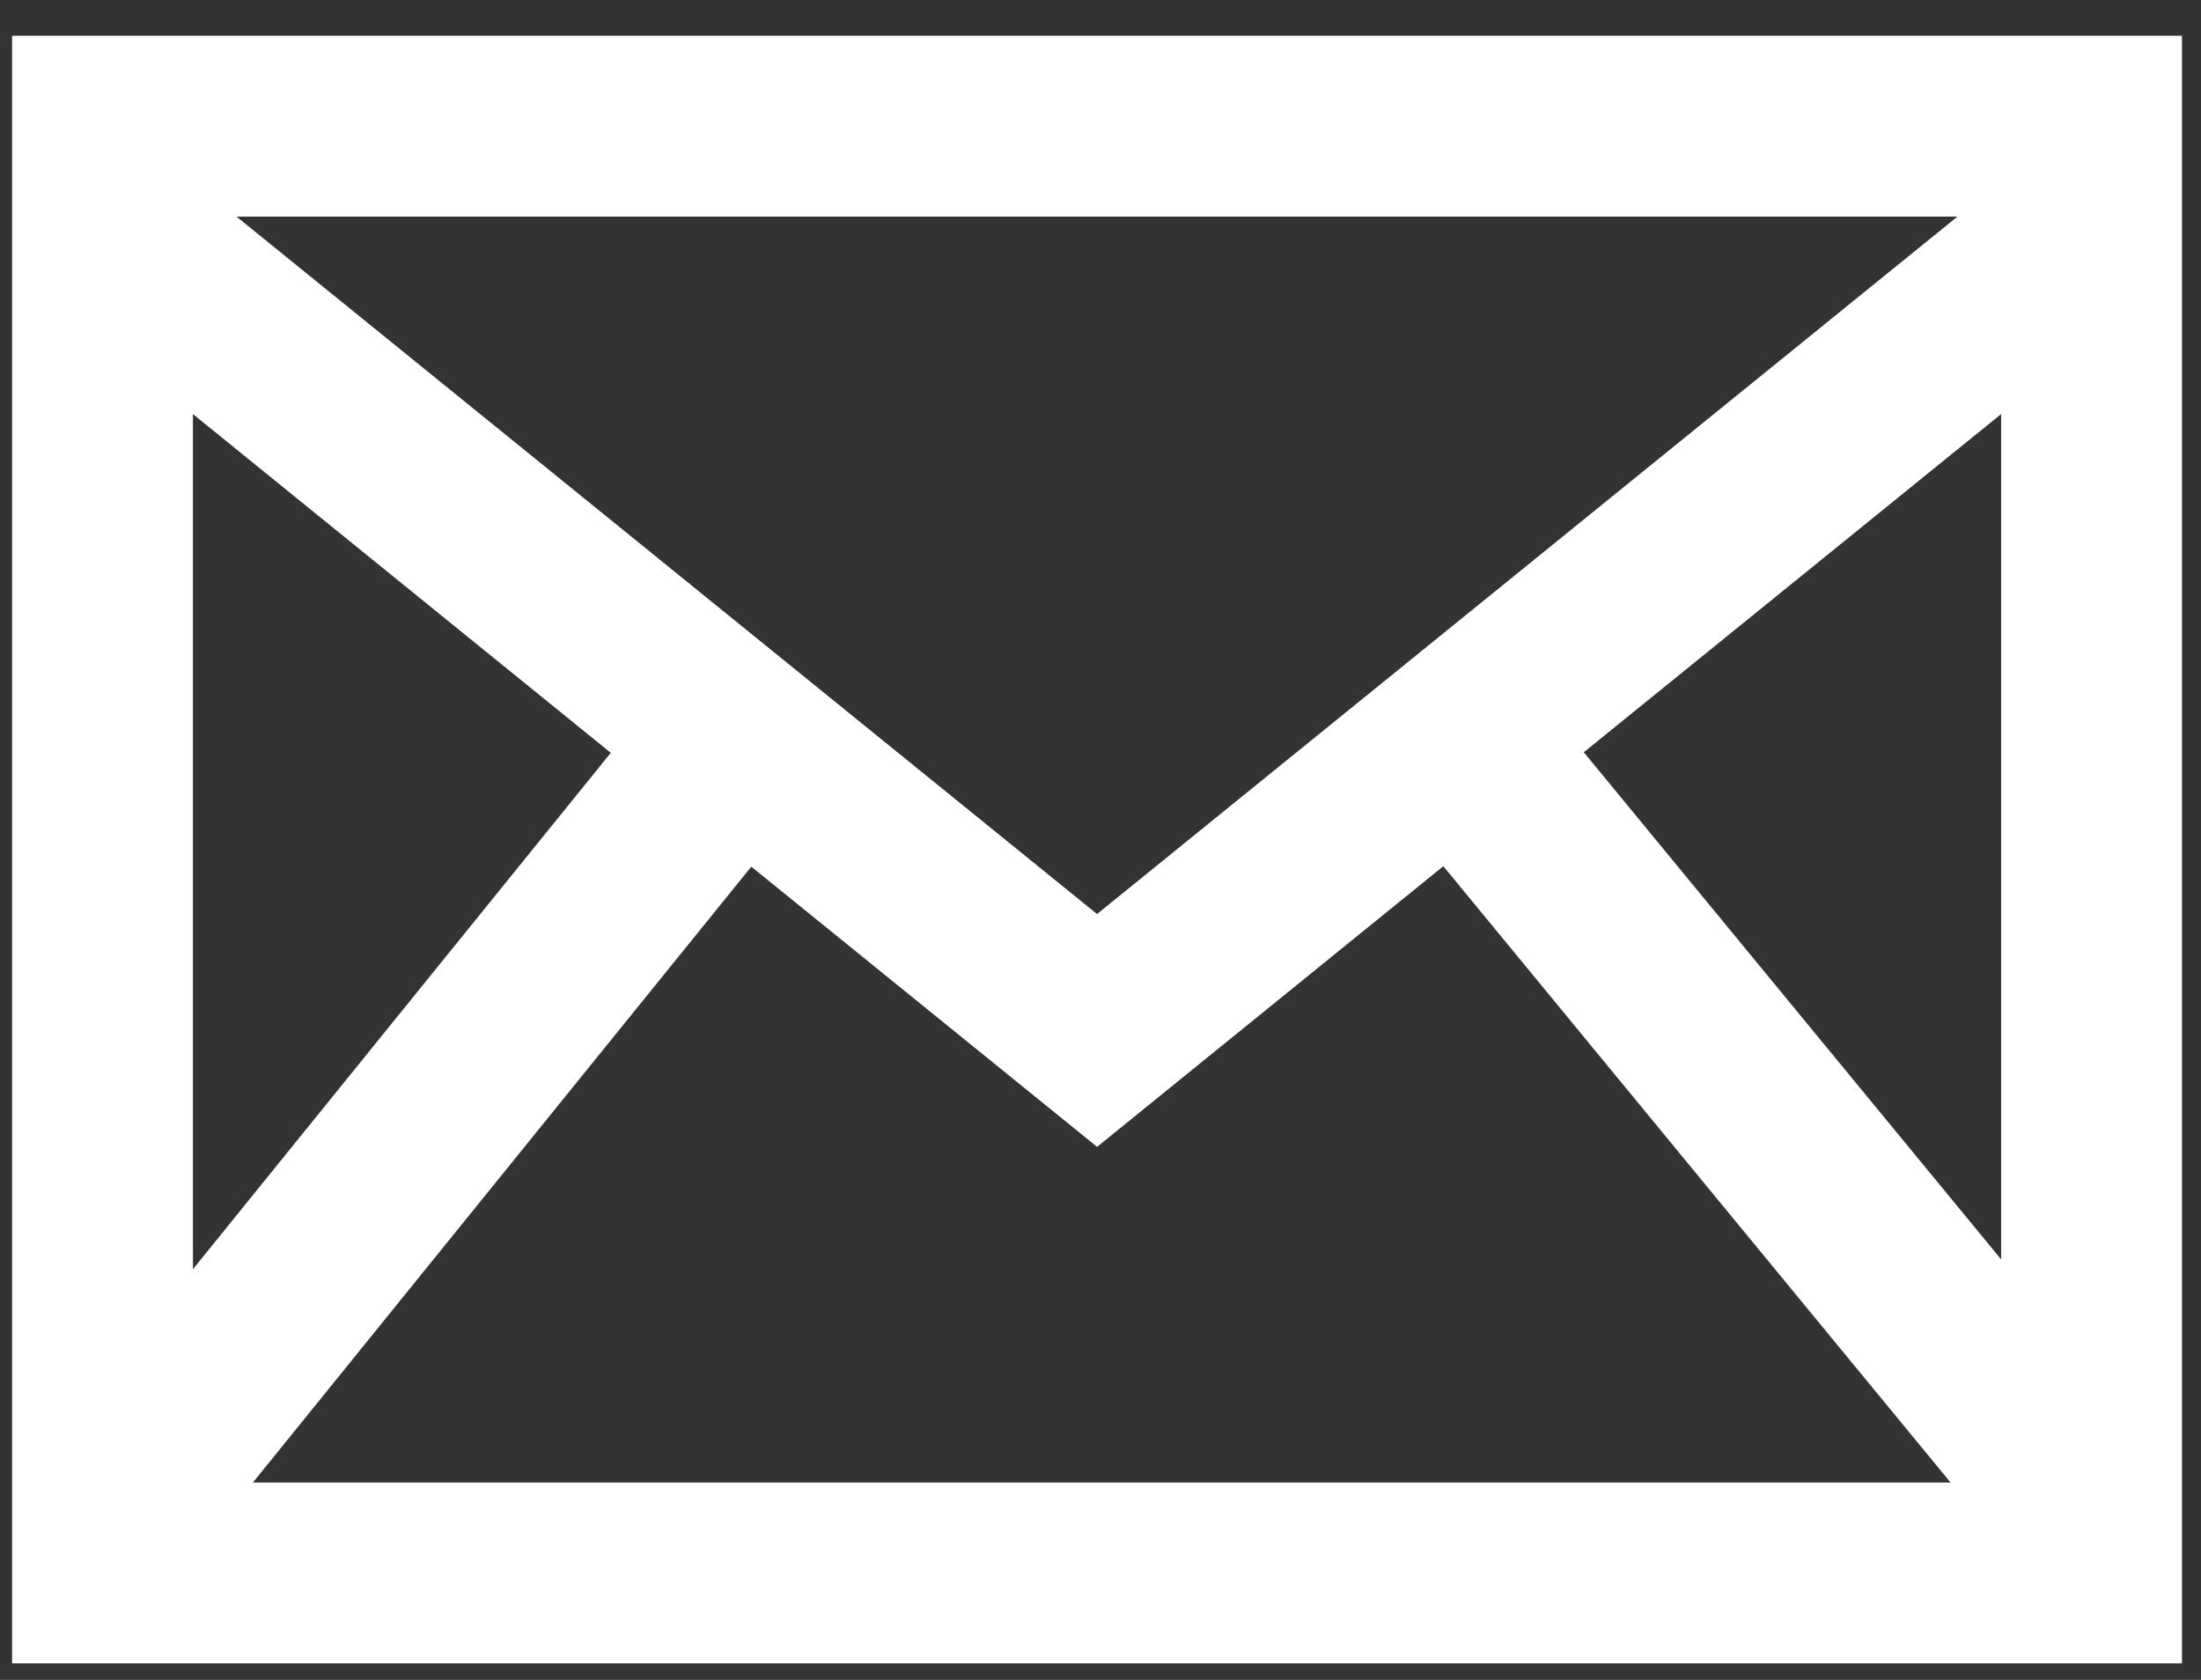
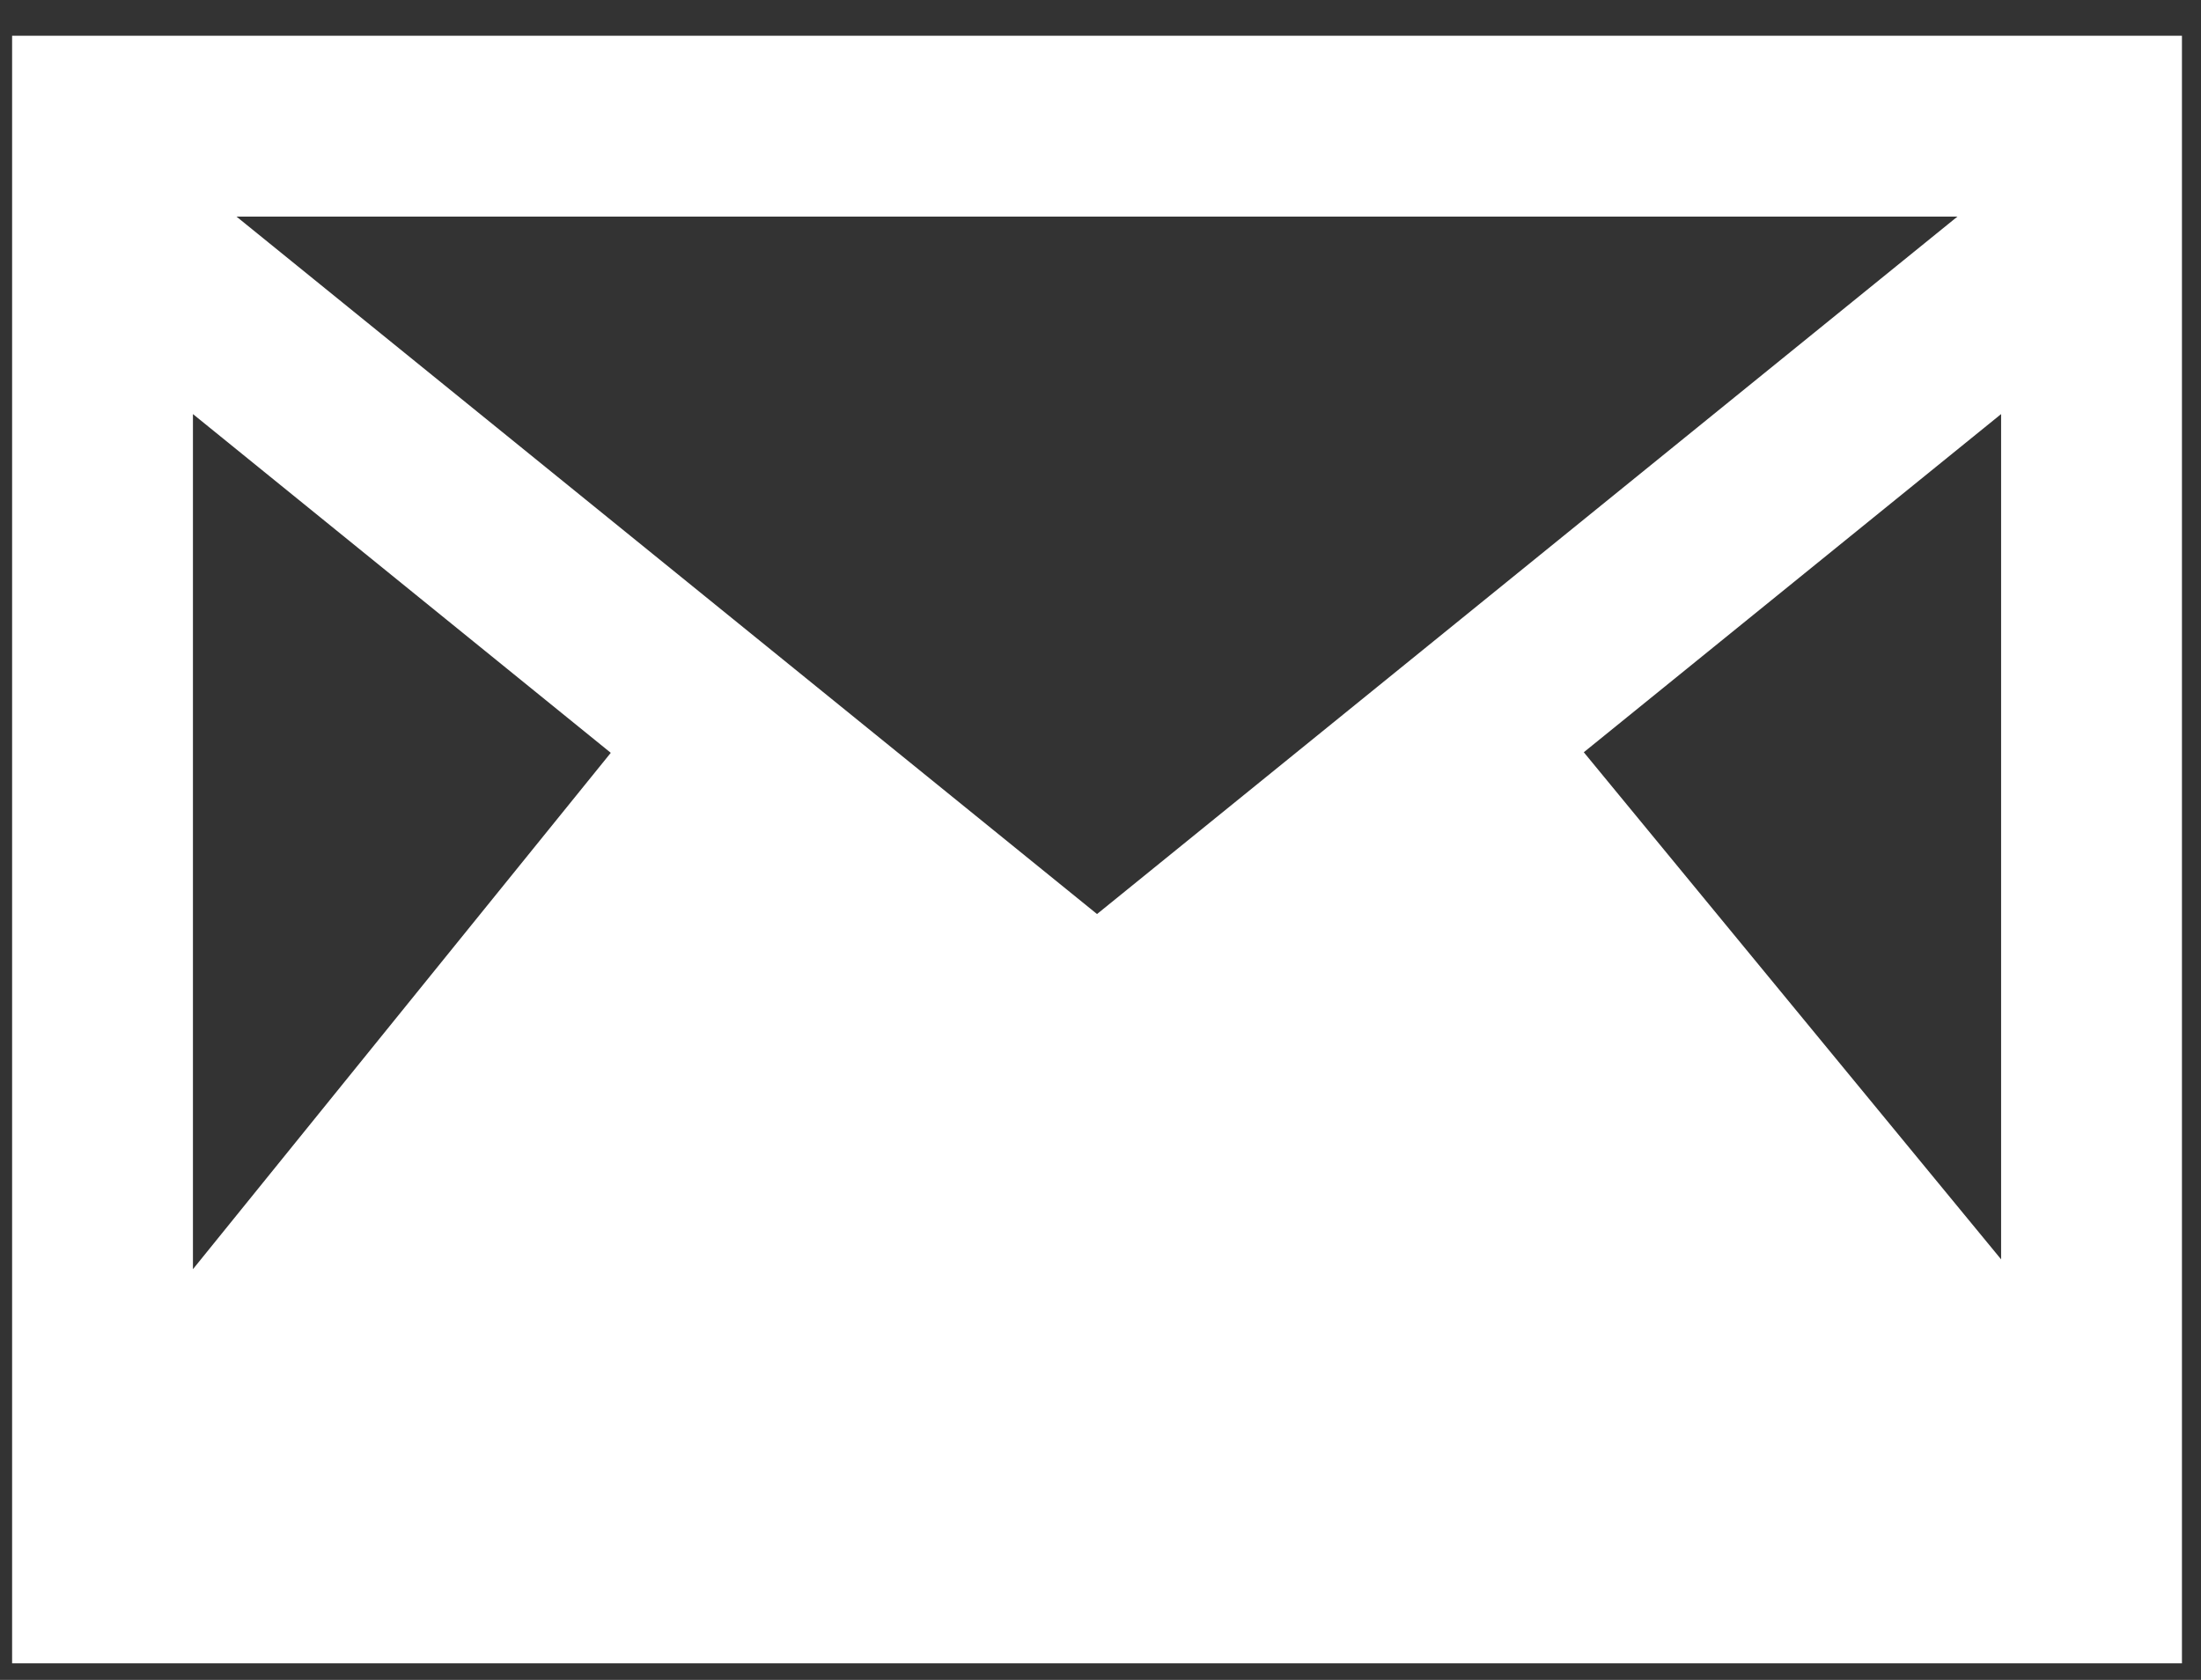
<svg xmlns="http://www.w3.org/2000/svg" xmlns:xlink="http://www.w3.org/1999/xlink" width="38" height="29" viewBox="0 0 38 29">
  <rect x="0" y="0" width="38" height="29" fill="#333333" stroke="none" />
  <defs>
-     <path id="5unya" d="M2034.344 1946.986l7.205-5.838v14.592zm-14.373 1.975l5.97 4.837 5.978-4.845 8.758 10.64h-29.311zm-8.888-11.222h29.712l-14.855 12.04zm6.462 9.257l-7.214 8.914v-14.762zm-10.336-12.379v28.097h37.462v-28.097z" />
+     <path id="5unya" d="M2034.344 1946.986l7.205-5.838v14.592zm-14.373 1.975h-29.311zm-8.888-11.222h29.712l-14.855 12.04zm6.462 9.257l-7.214 8.914v-14.762zm-10.336-12.379v28.097h37.462v-28.097z" />
  </defs>
  <g>
    <g transform="translate(-2007 -1934)">
      <use fill="#fff" xlink:href="#5unya" />
    </g>
  </g>
</svg>